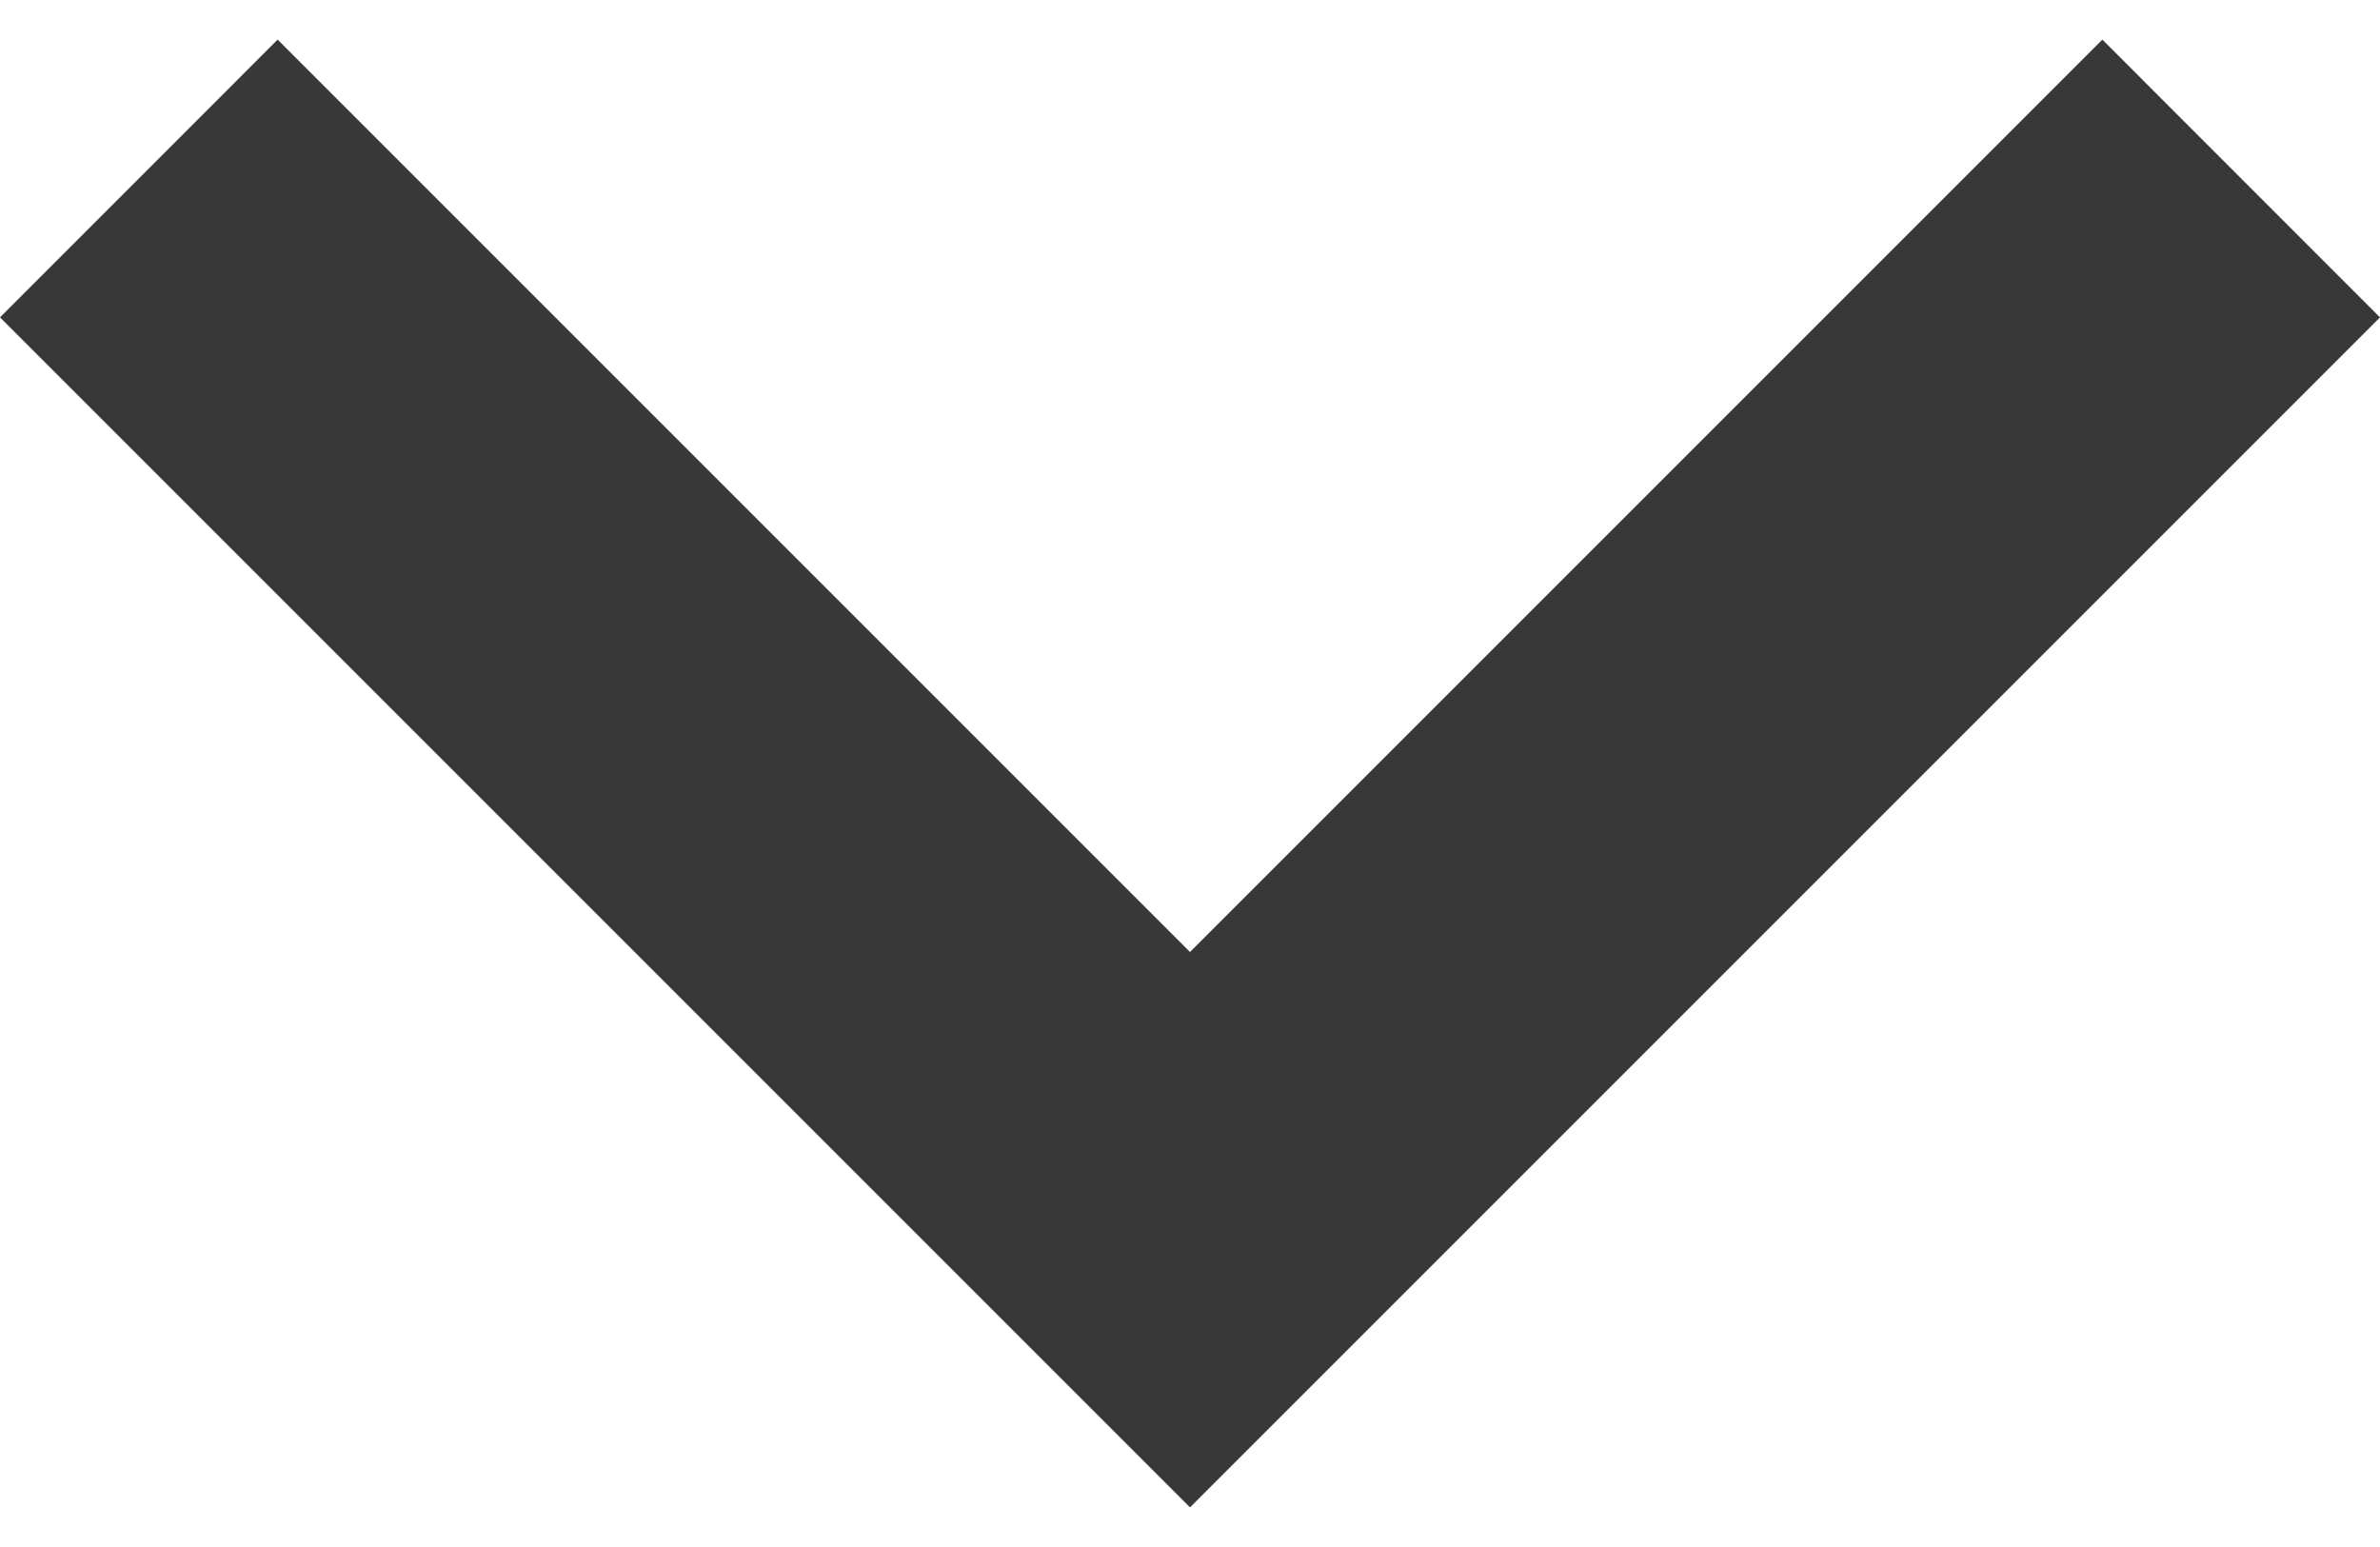
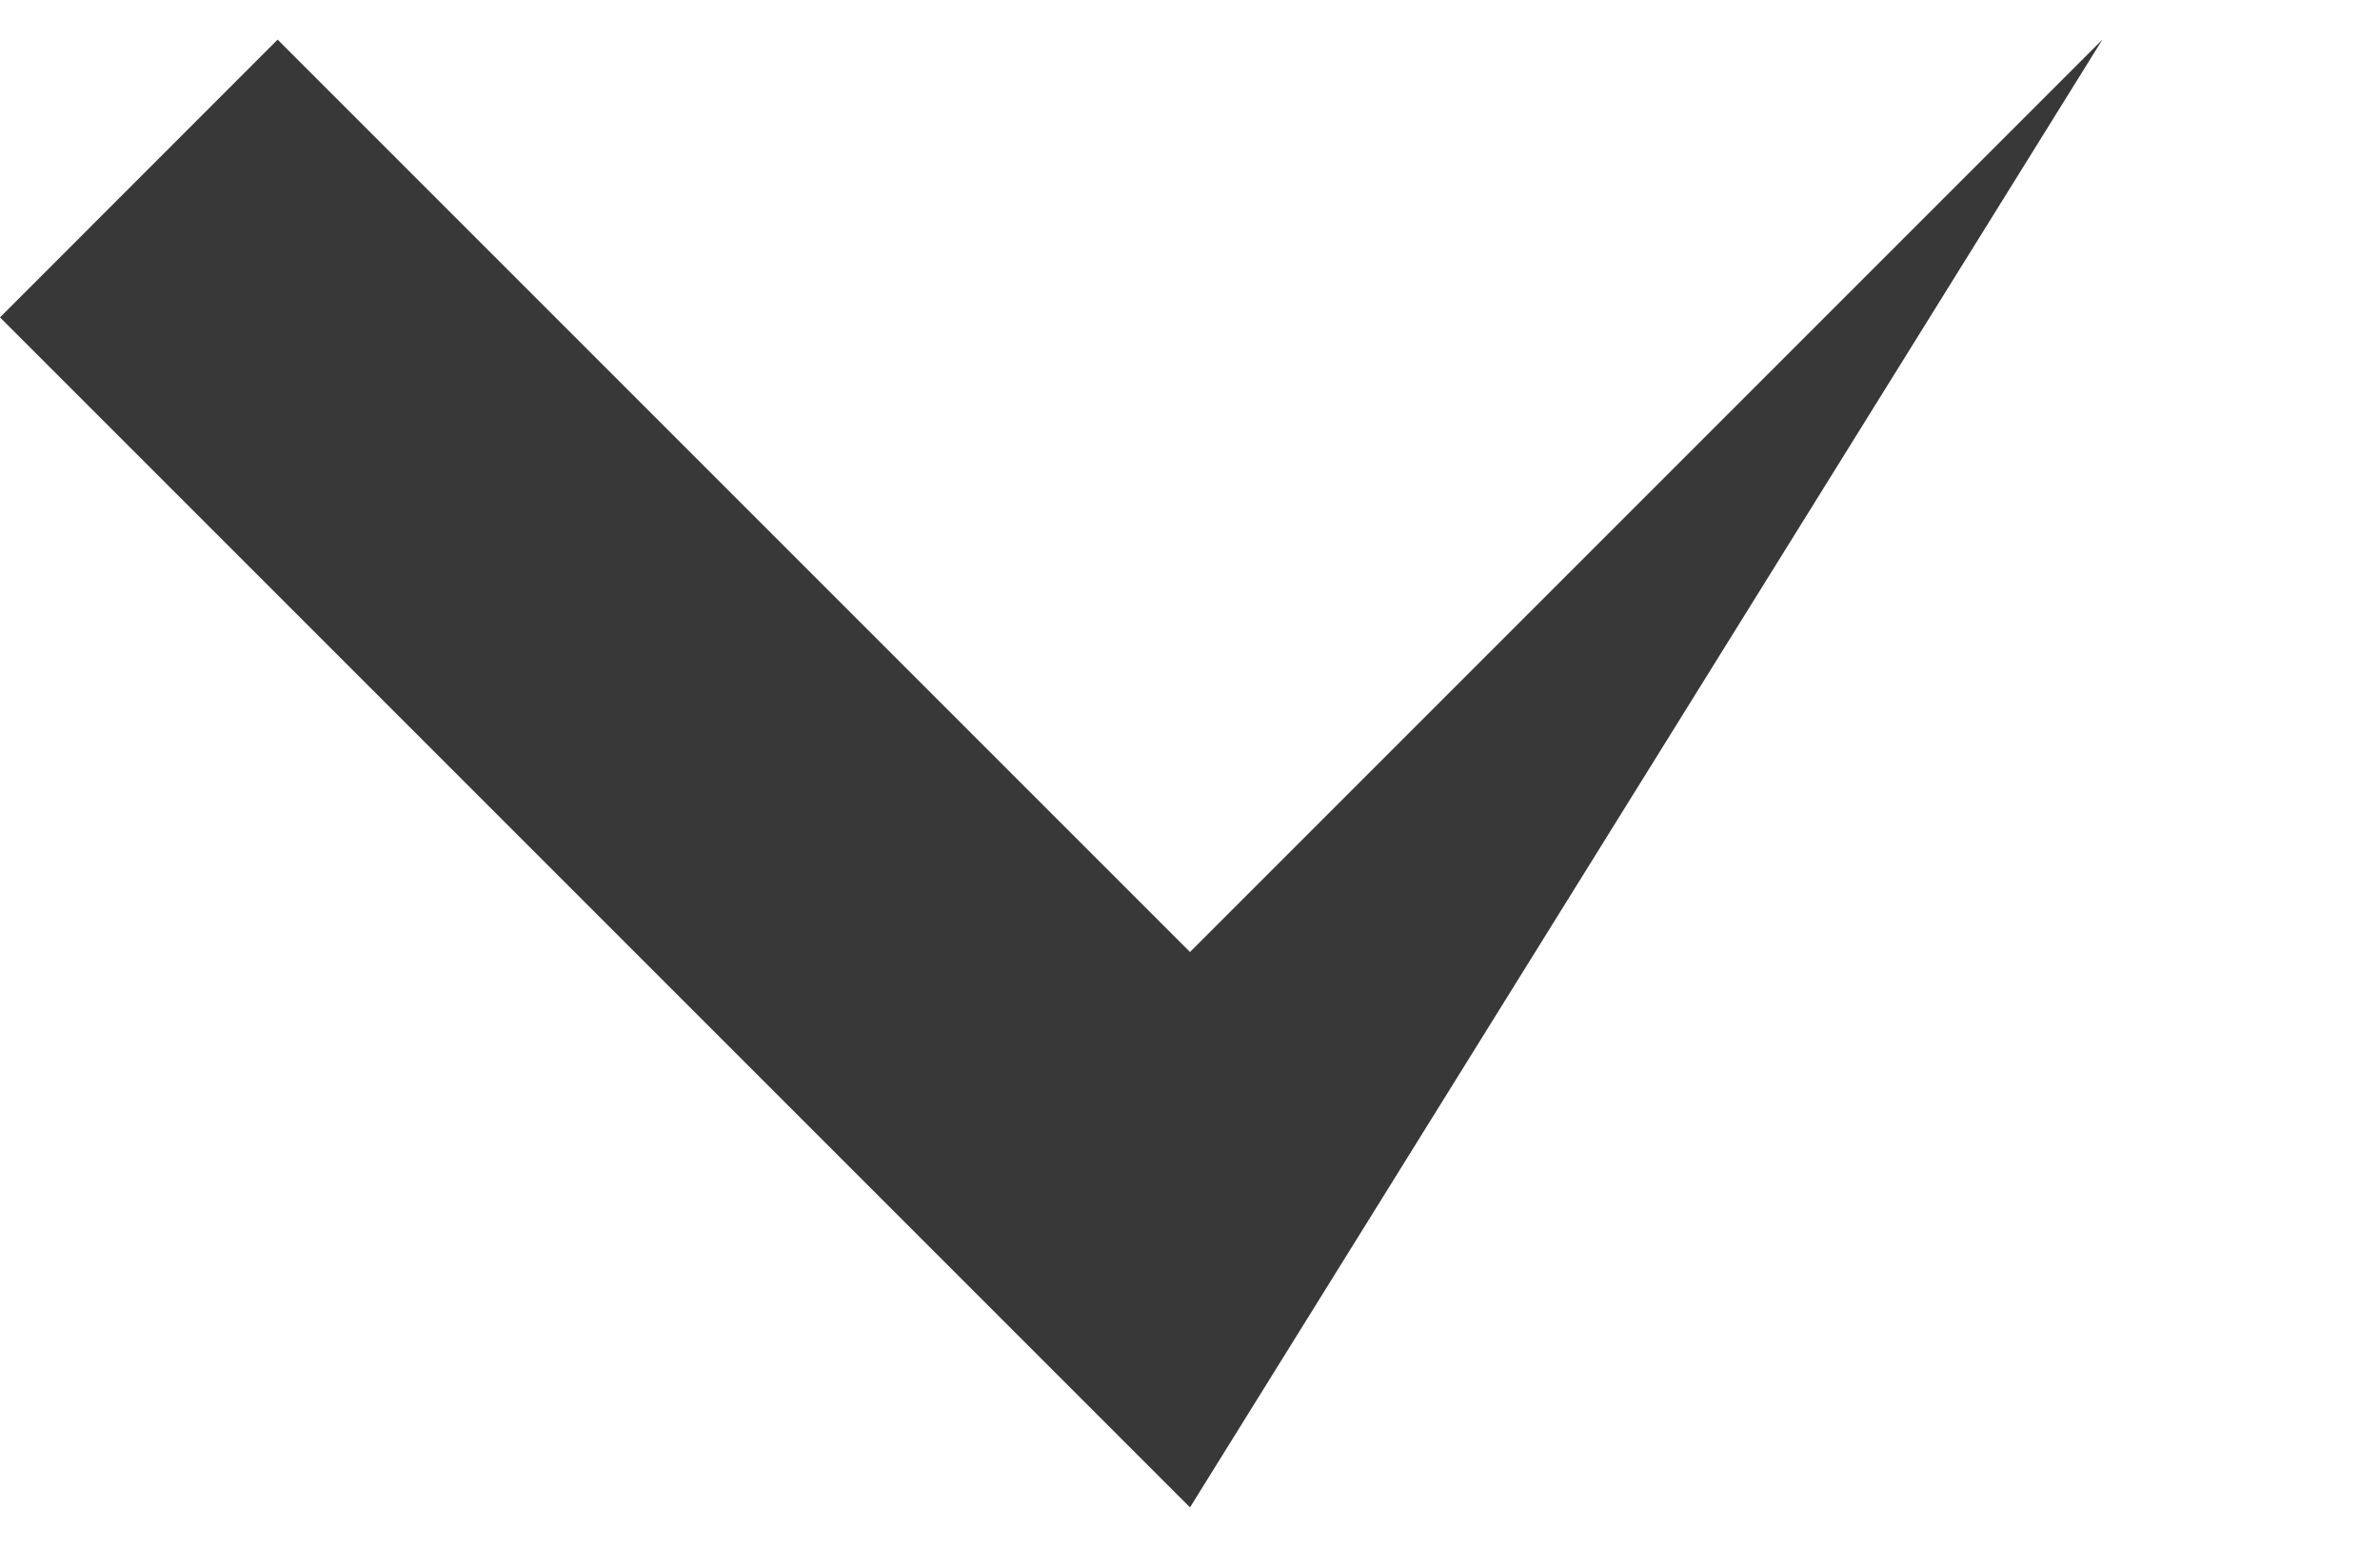
<svg xmlns="http://www.w3.org/2000/svg" width="20" height="13" viewBox="0 0 20 13" fill="none">
-   <path d="M10 8L17.667 0.333L20 2.667L10 12.667L-8.74228e-07 2.667L2.333 0.333L10 8Z" fill="#383838" />
+   <path d="M10 8L17.667 0.333L10 12.667L-8.74228e-07 2.667L2.333 0.333L10 8Z" fill="#383838" />
</svg>